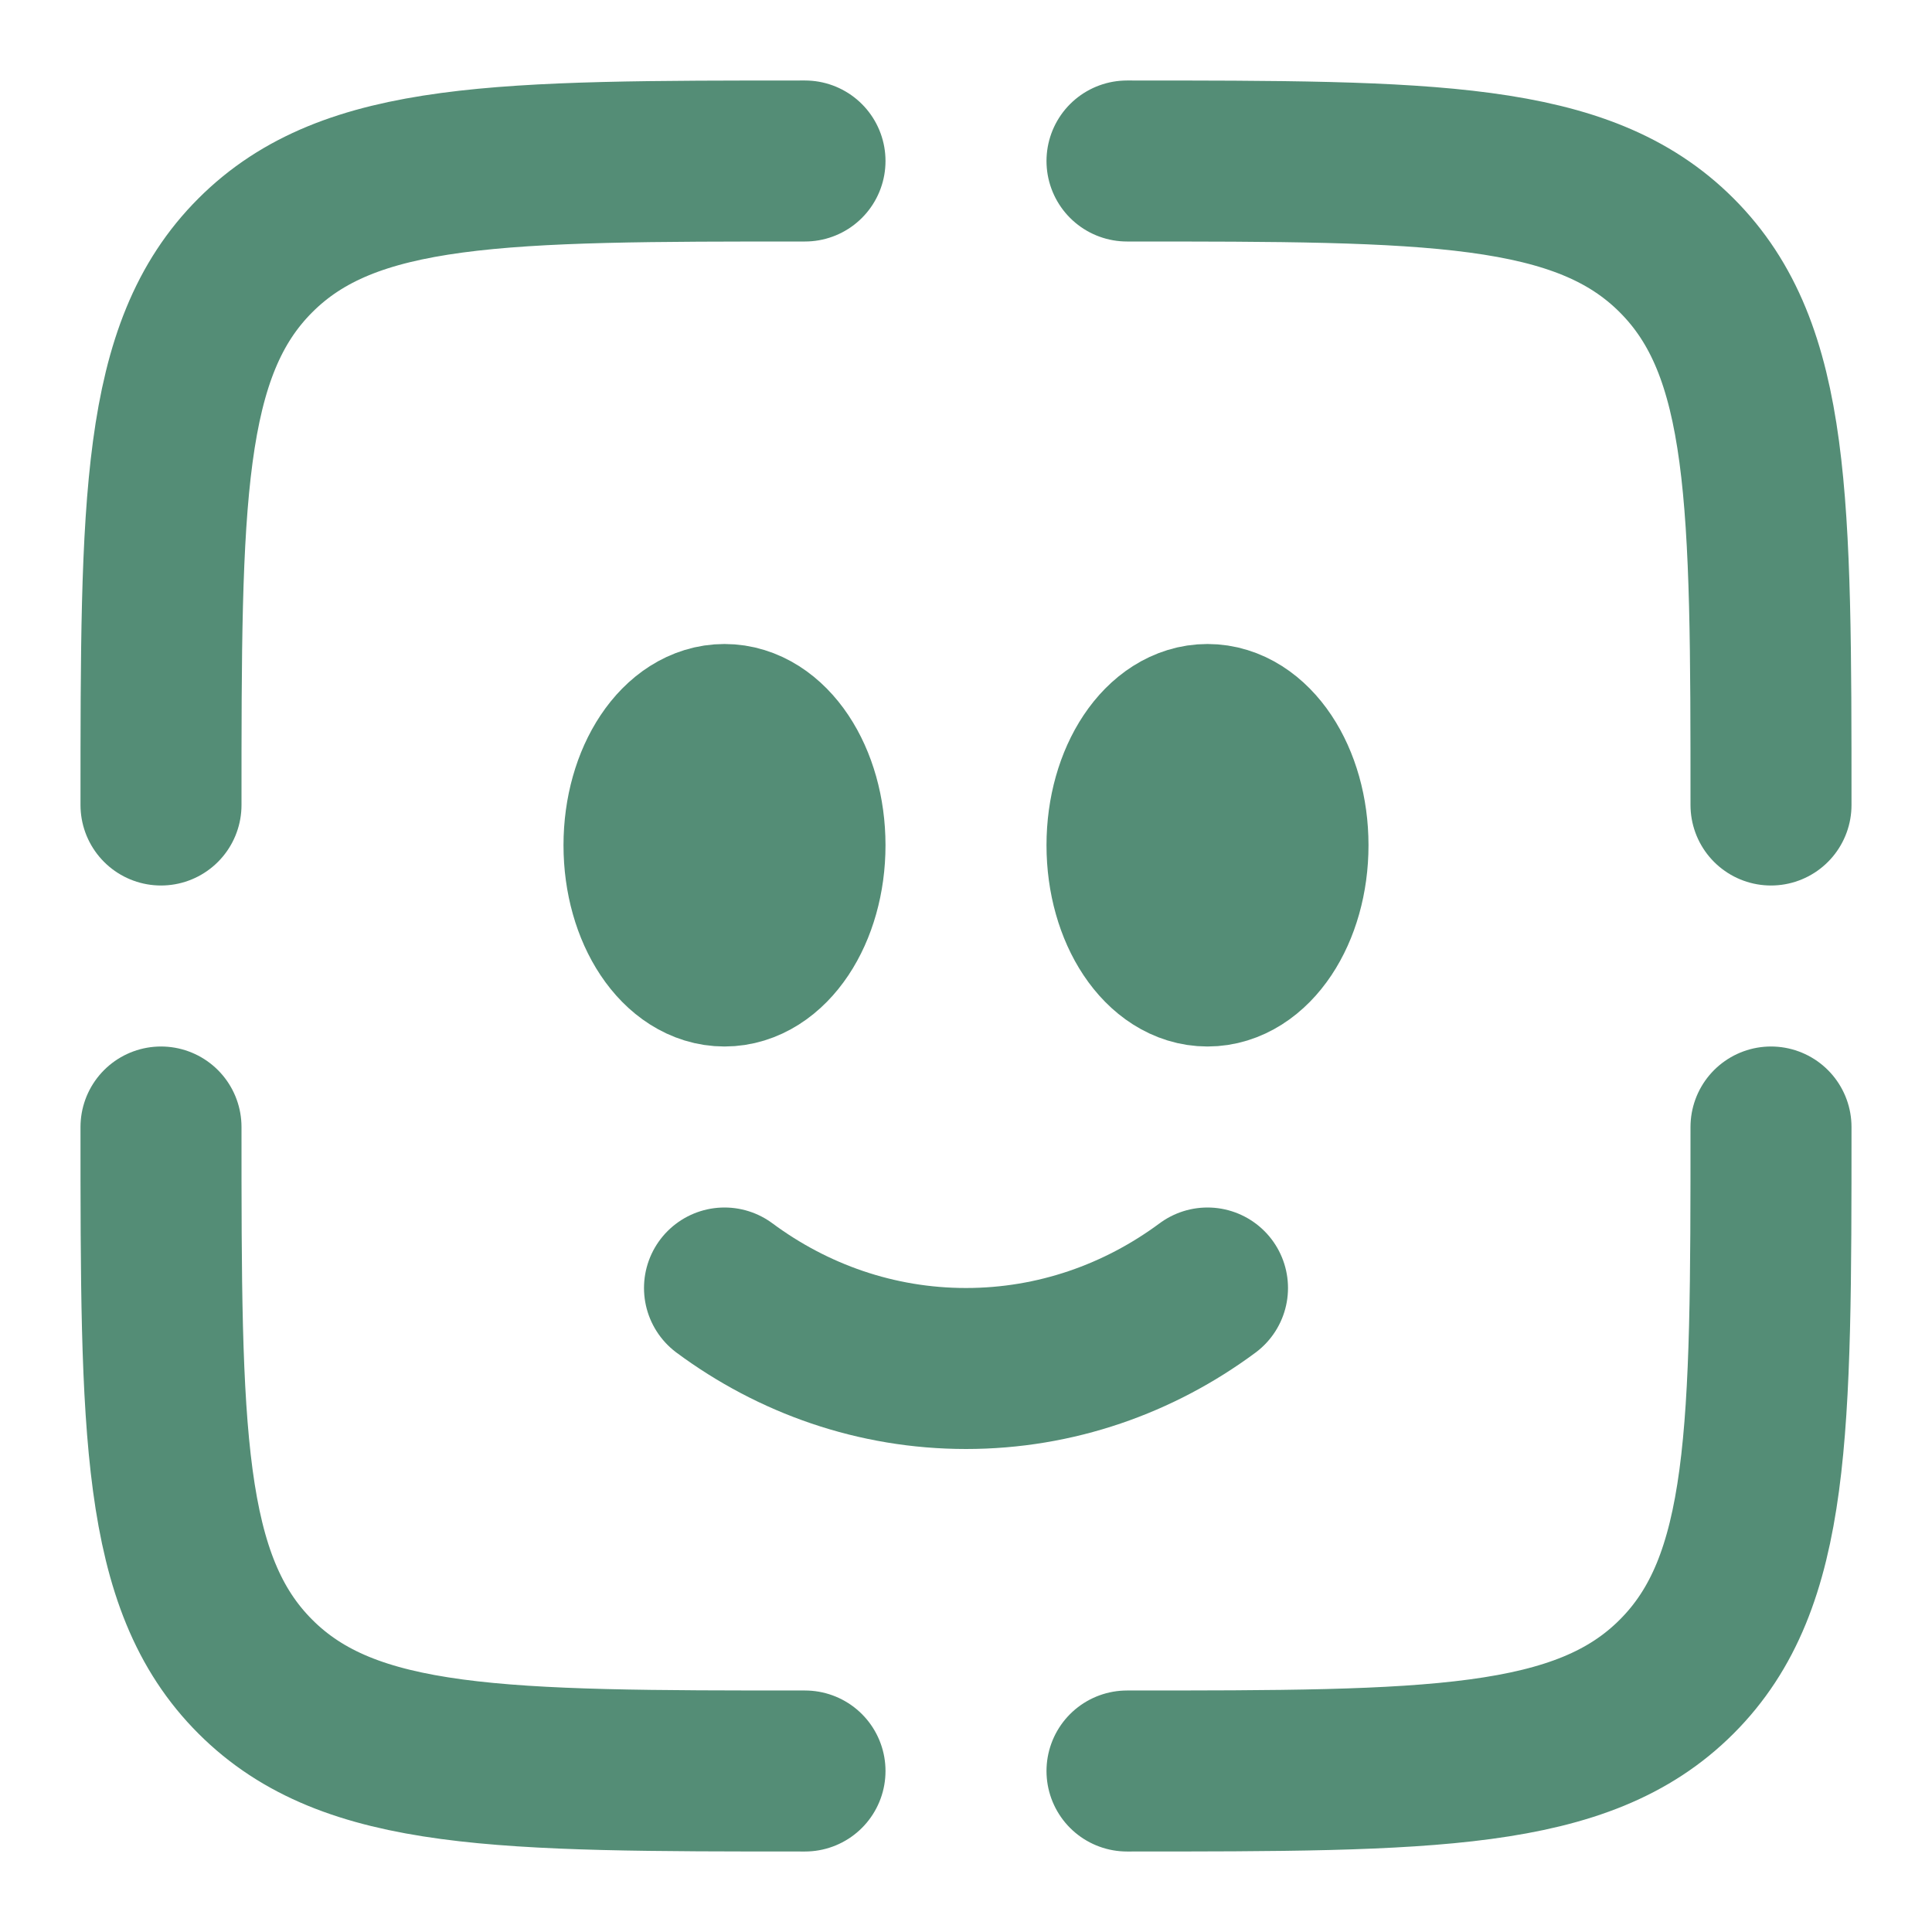
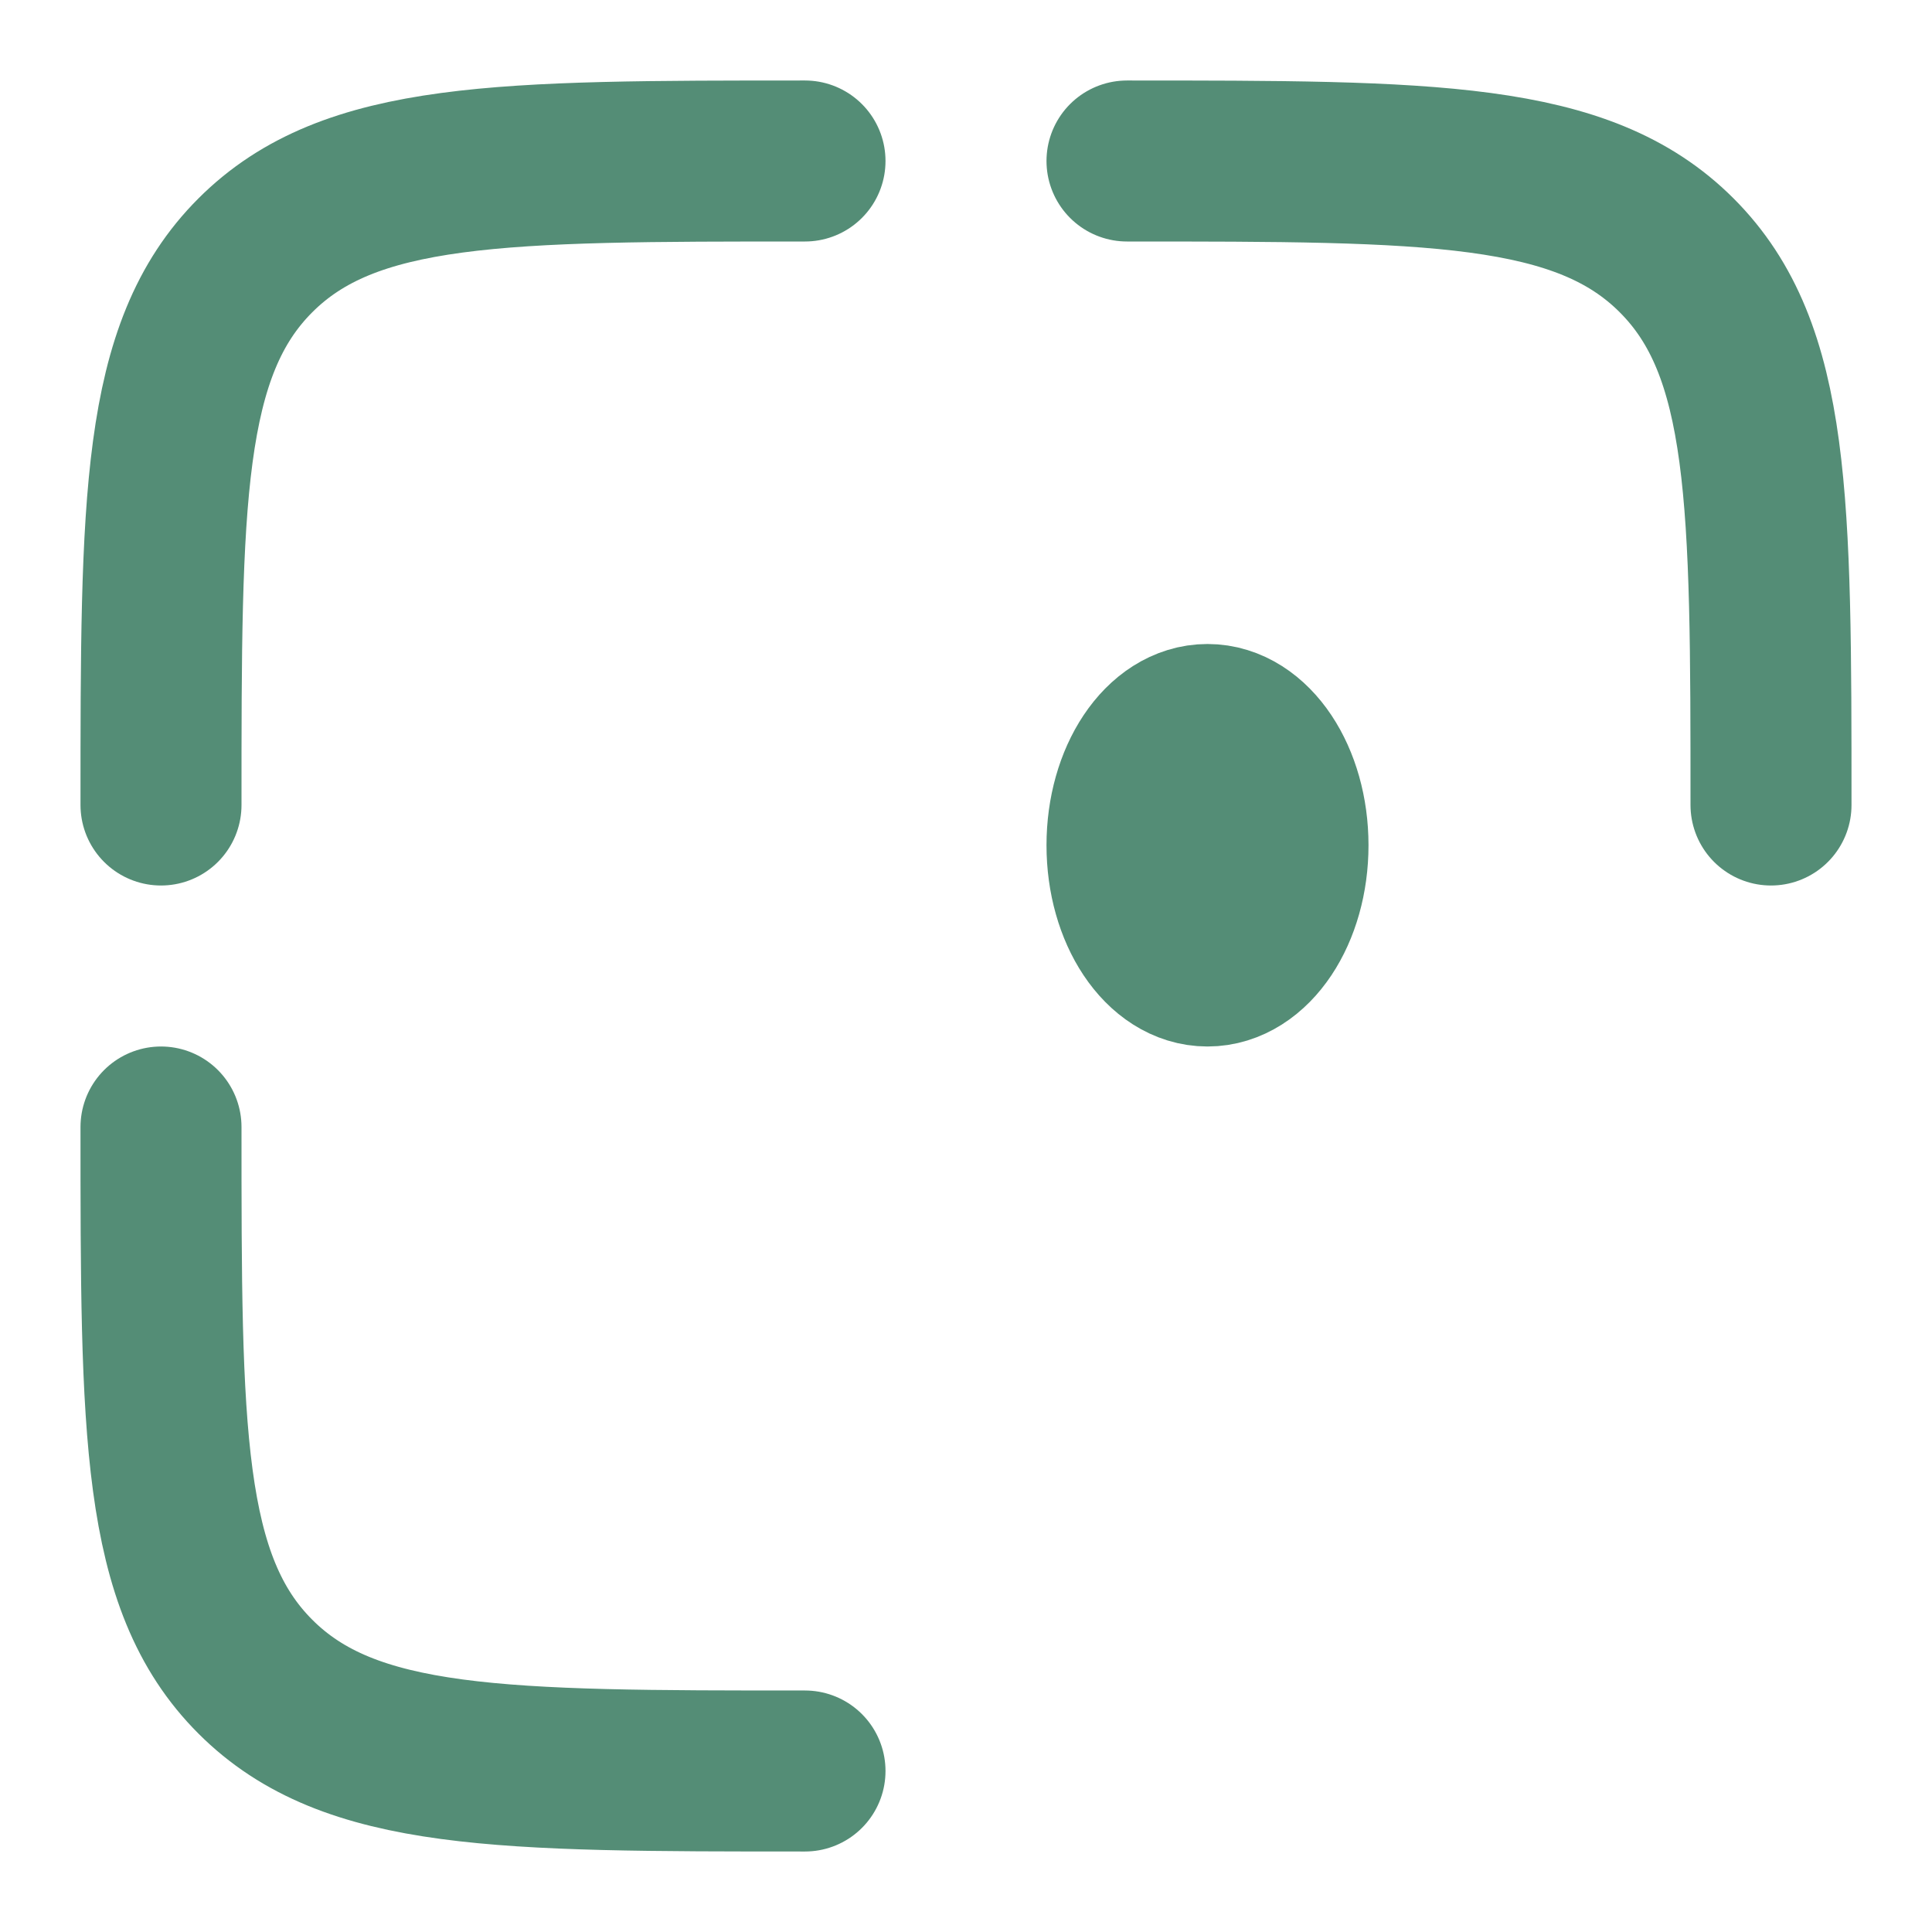
<svg xmlns="http://www.w3.org/2000/svg" width="800px" height="800px" viewBox="0 0 24 24" fill="none">
-   <path d="M9 16C9.85 16.63 10.885 17 12 17C13.115 17 14.15 16.63 15 16" stroke-linecap="round" style="stroke: rgb(84, 141, 118); paint-order: fill; stroke-width: 2px;" />
  <ellipse cx="15" cy="10.5" rx="1" ry="1.5" fill="#1C274C" style="stroke: rgb(84, 141, 118); paint-order: fill; stroke-width: 2px;" />
-   <ellipse cx="9" cy="10.5" rx="1" ry="1.5" fill="#1C274C" style="stroke: rgb(84, 141, 118); paint-order: fill; stroke-width: 2px;" />
-   <path d="M22 14C22 17.771 22 19.657 20.828 20.828C19.657 22 17.771 22 14 22" stroke-linecap="round" style="stroke: rgb(84, 141, 118); paint-order: fill; stroke-width: 2px;" />
  <path d="M10 22C6.229 22 4.343 22 3.172 20.828C2 19.657 2 17.771 2 14" stroke-linecap="round" style="stroke: rgb(84, 141, 118); paint-order: fill; stroke-width: 2px;" />
  <path d="M10 2C6.229 2 4.343 2 3.172 3.172C2 4.343 2 6.229 2 10" stroke-linecap="round" style="stroke: rgb(84, 141, 118); paint-order: fill; stroke-width: 2px;" />
  <path d="M14 2C17.771 2 19.657 2 20.828 3.172C22 4.343 22 6.229 22 10" stroke-linecap="round" style="stroke: rgb(84, 141, 118); paint-order: fill; stroke-width: 2px;" />
</svg>